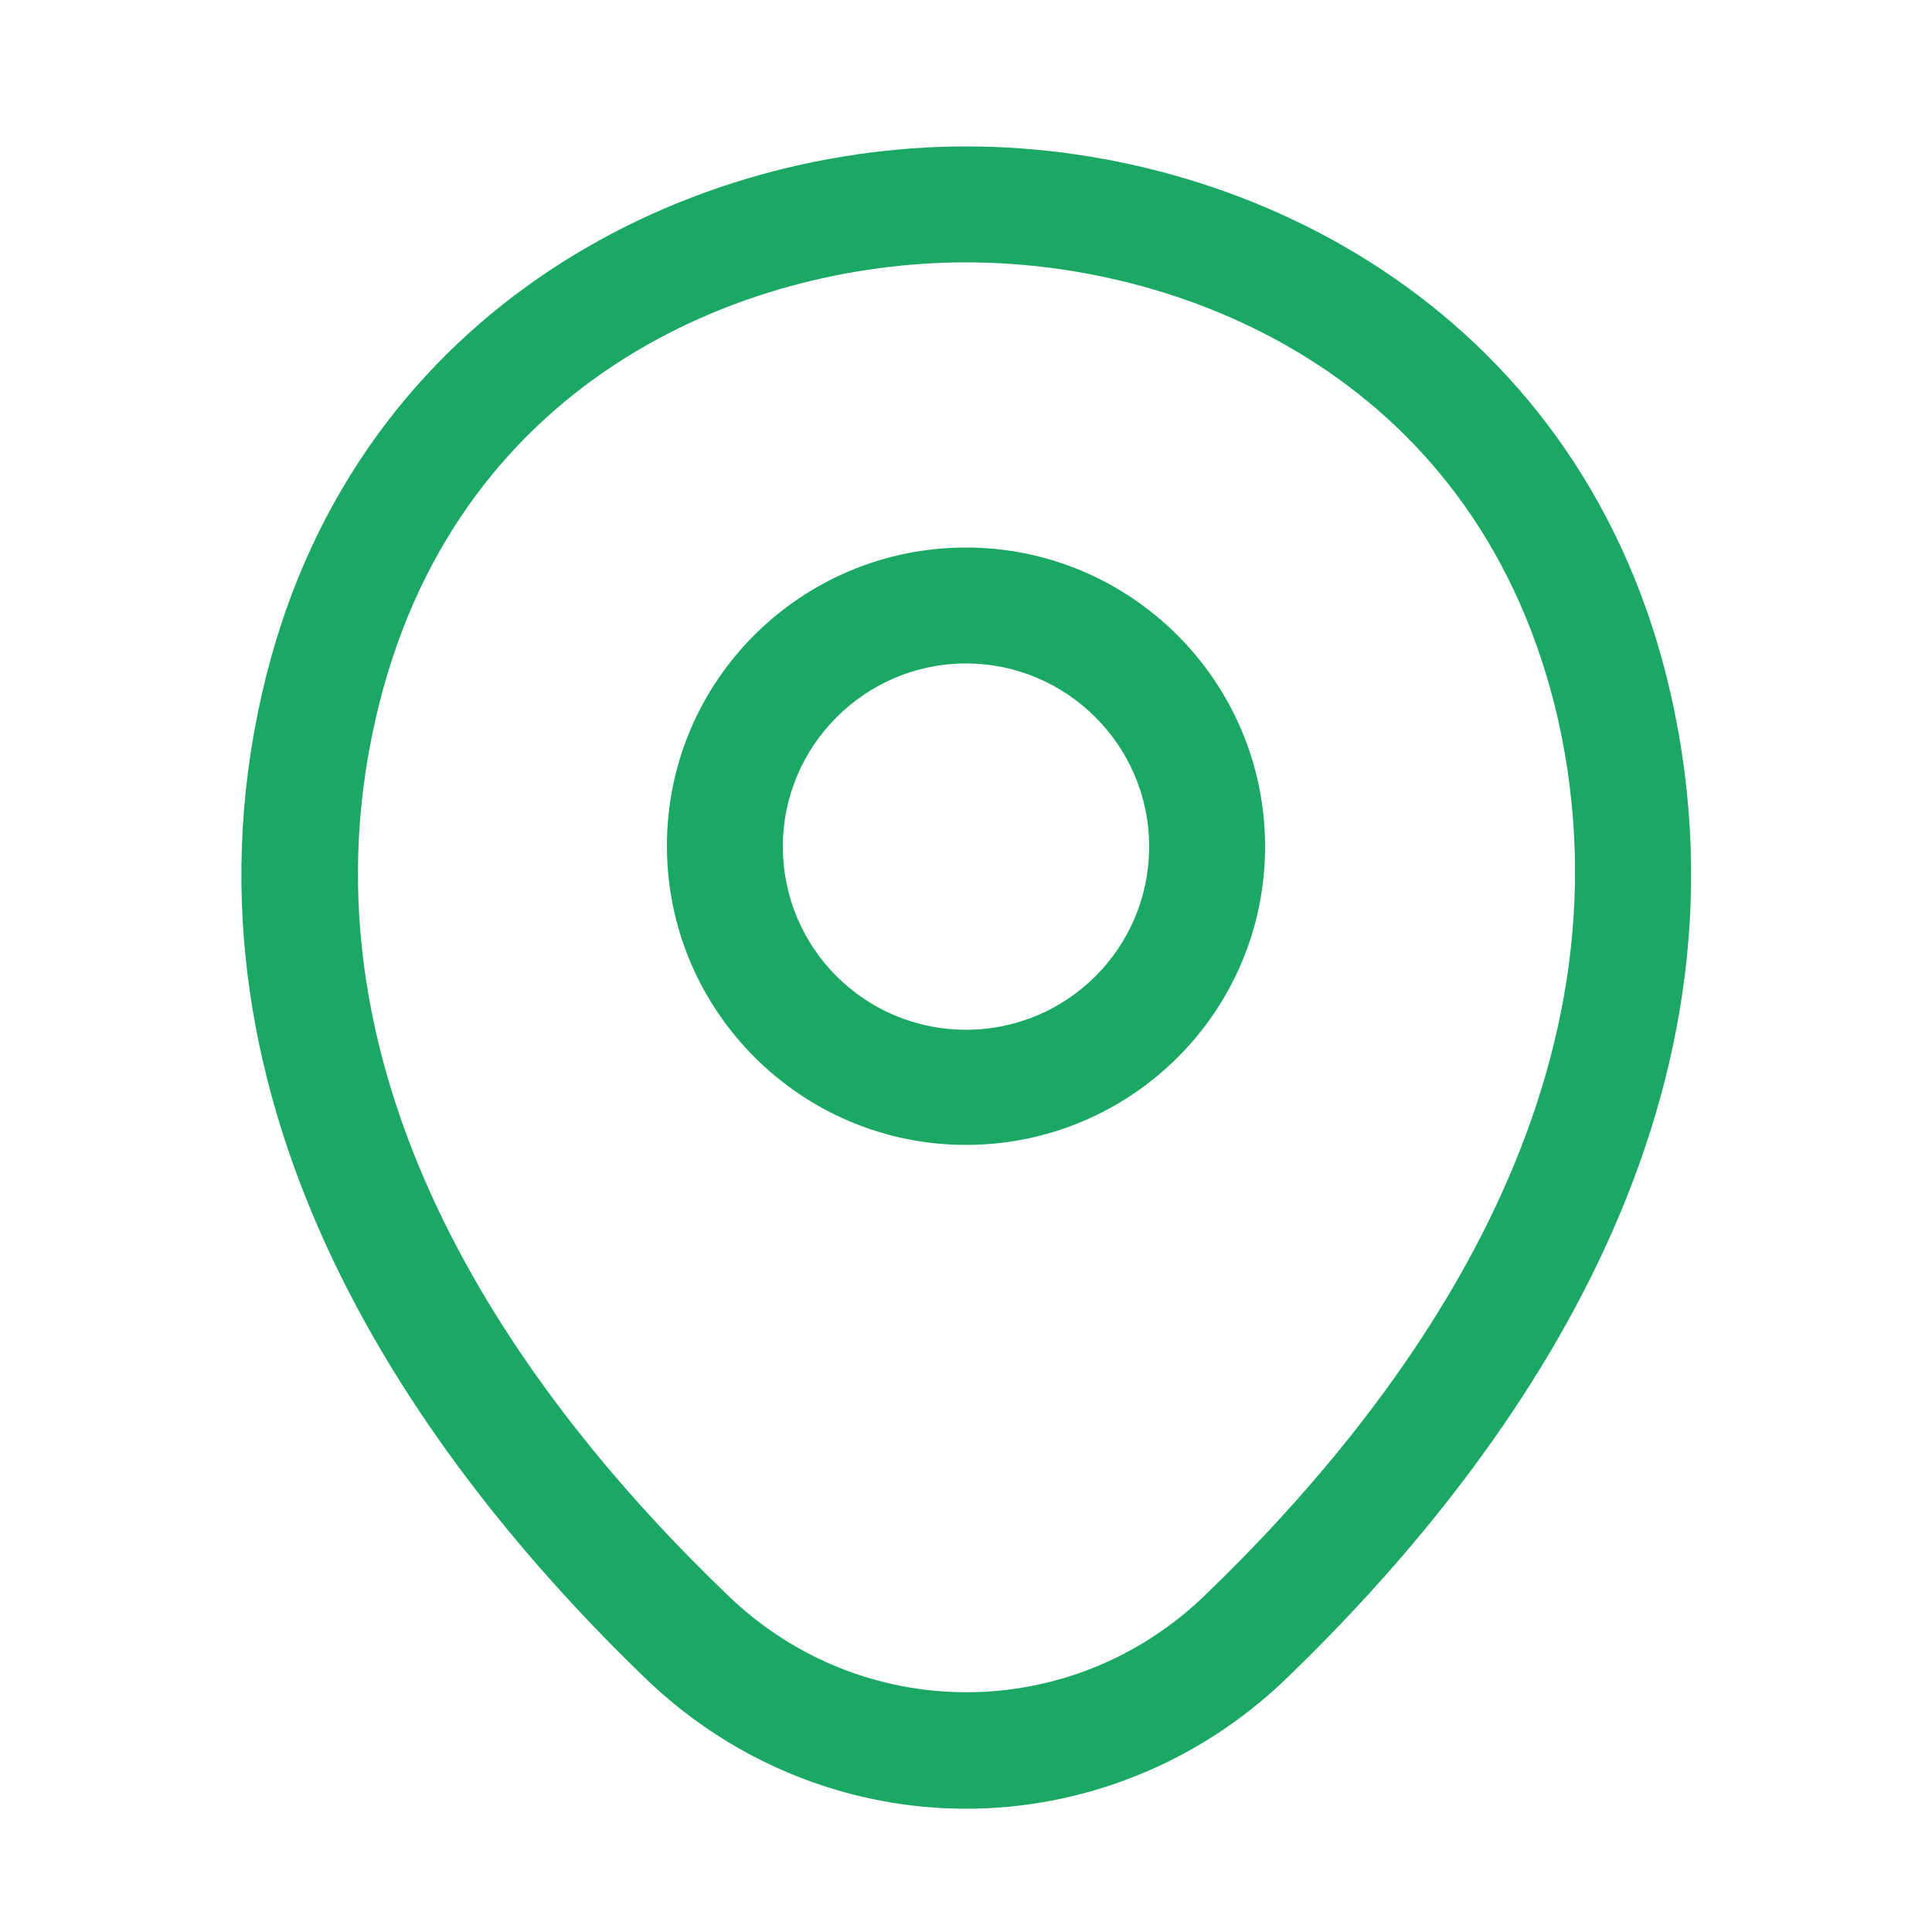
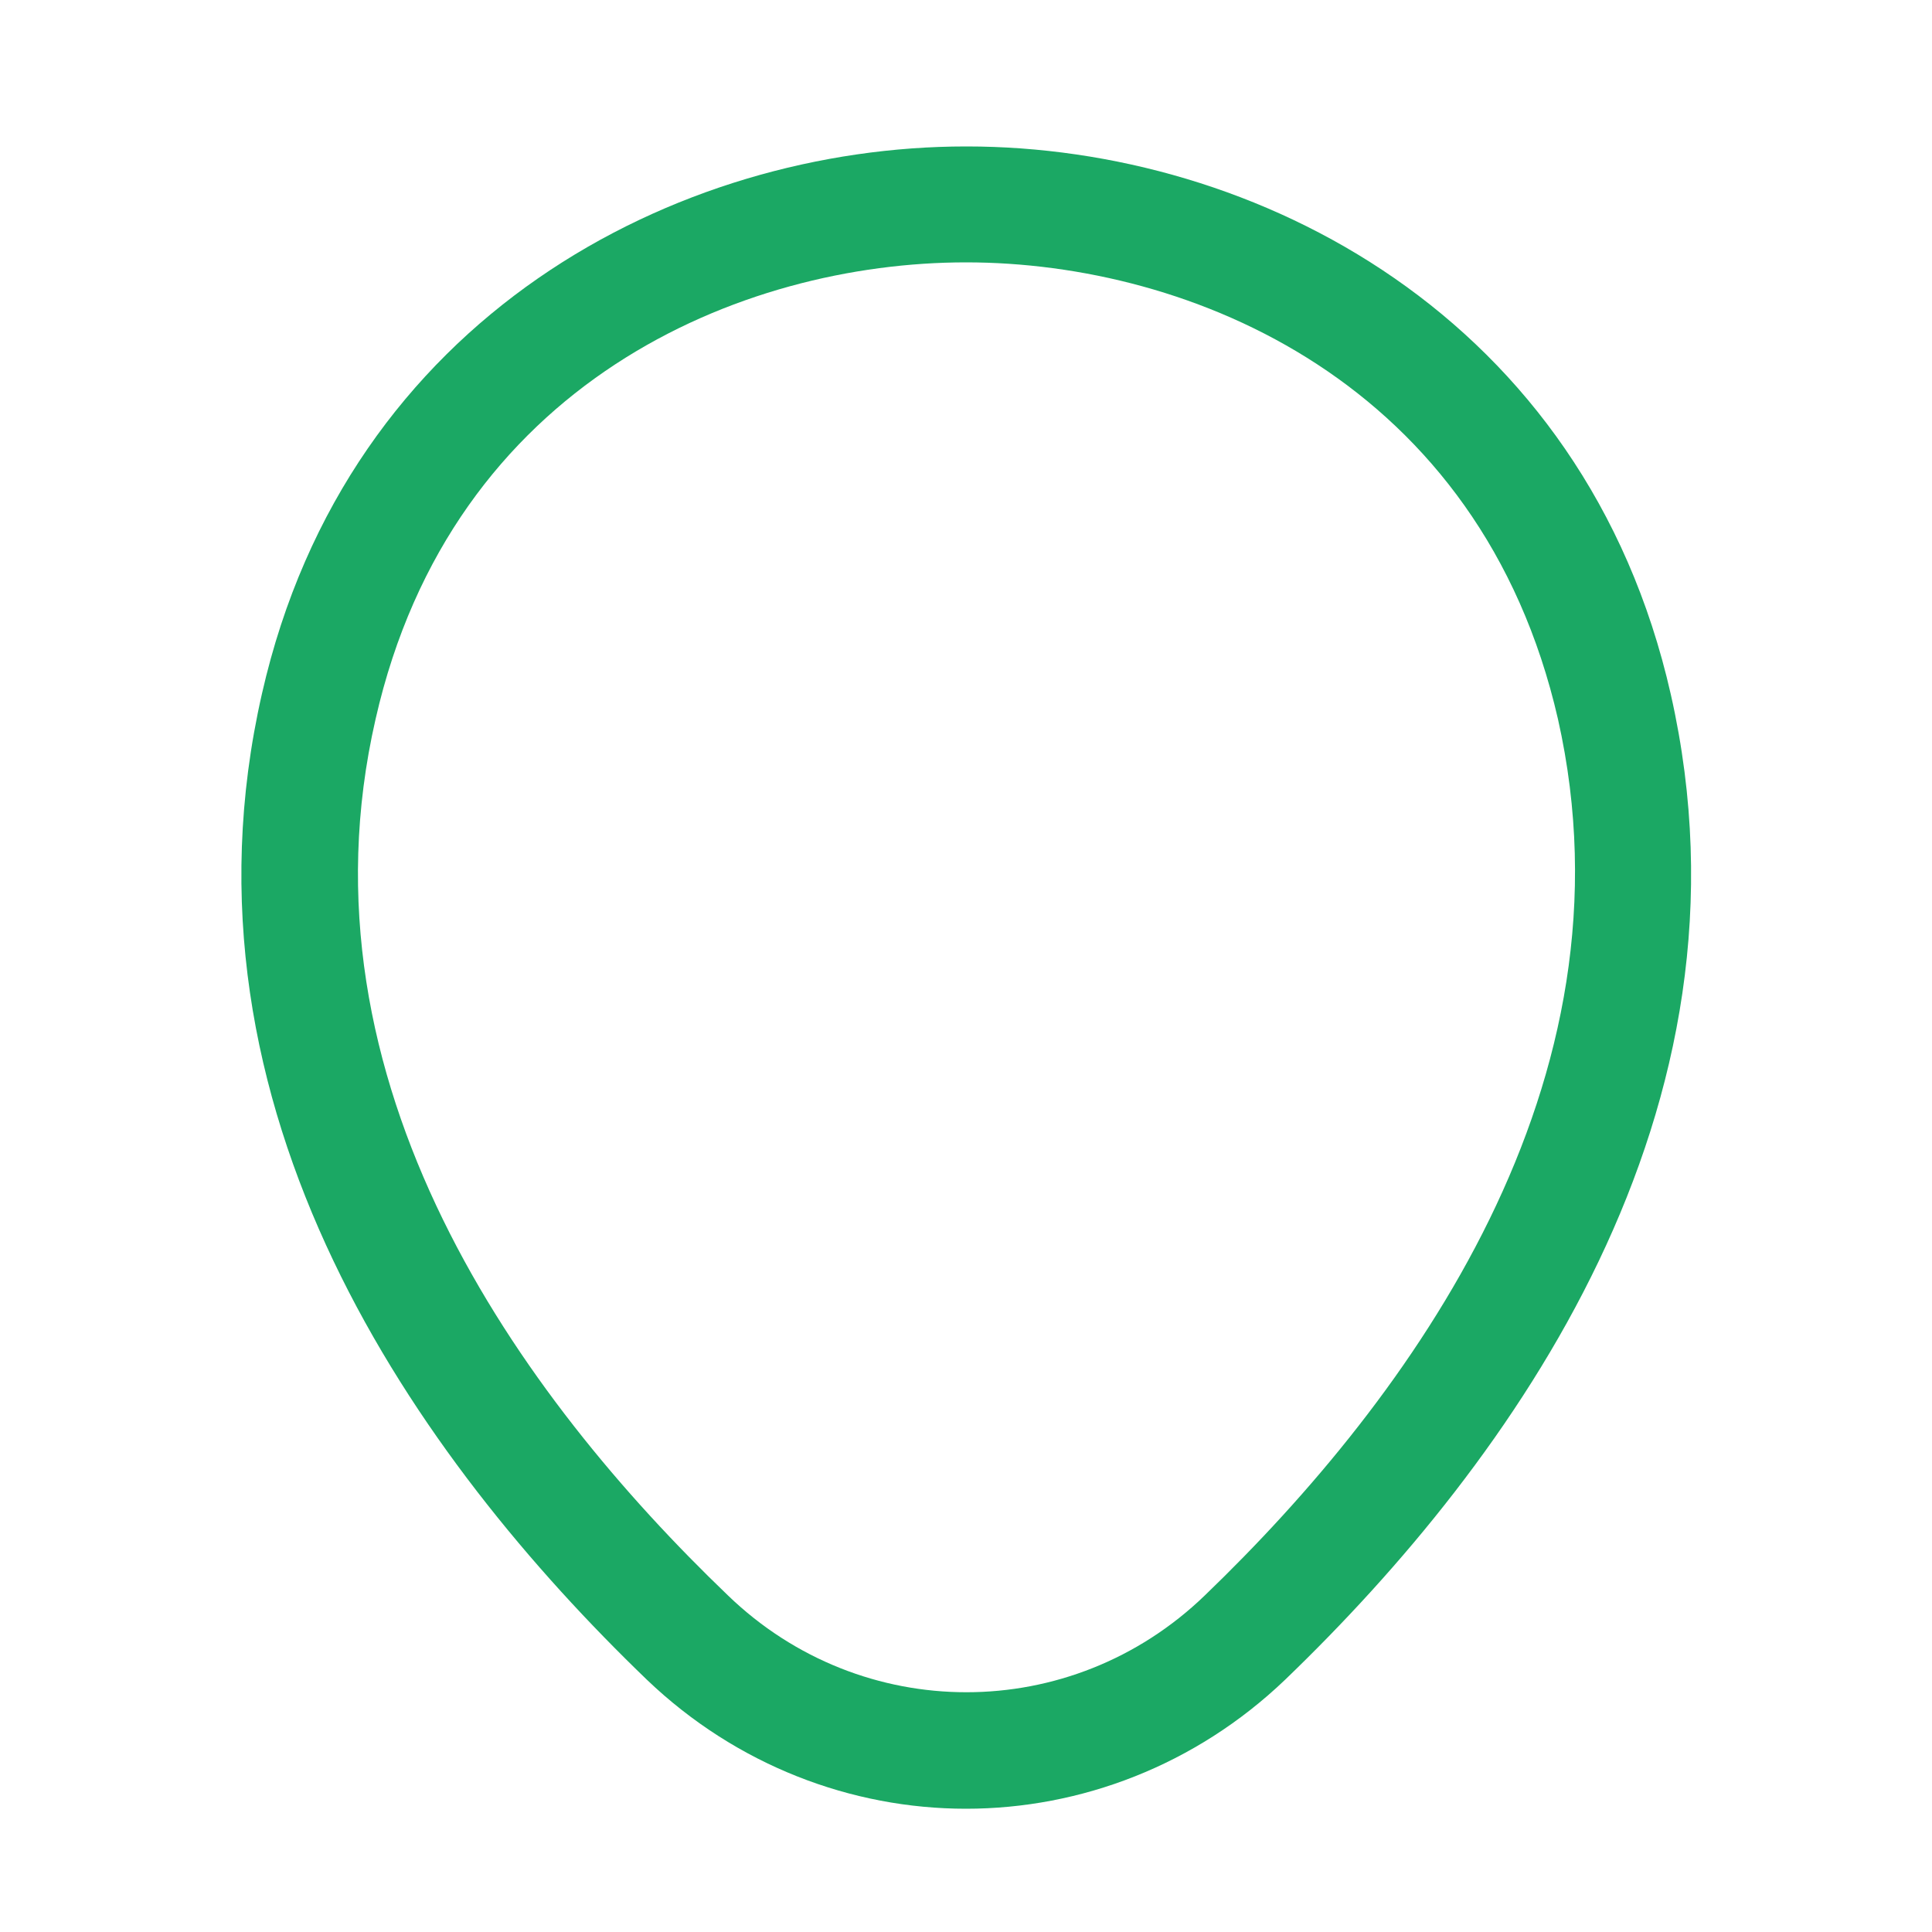
<svg xmlns="http://www.w3.org/2000/svg" width="25" height="25" viewBox="0 0 25 25" fill="none">
-   <path d="M12.5 14.815C10.37 14.815 8.63 13.085 8.63 10.945C8.63 8.805 10.37 7.085 12.5 7.085C14.63 7.085 16.37 8.815 16.37 10.955C16.37 13.095 14.63 14.815 12.5 14.815ZM12.5 8.585C11.2 8.585 10.13 9.645 10.13 10.955C10.13 12.265 11.19 13.325 12.5 13.325C13.81 13.325 14.87 12.265 14.87 10.955C14.87 9.645 13.8 8.585 12.5 8.585Z" fill="#1BA864" />
  <path d="M12.5 23.405C11.02 23.405 9.53 22.845 8.37 21.735C5.42 18.895 2.16 14.365 3.39 8.975C4.5 4.085 8.77 1.895 12.5 1.895C12.5 1.895 12.5 1.895 12.51 1.895C16.24 1.895 20.51 4.085 21.62 8.985C22.84 14.375 19.58 18.895 16.63 21.735C15.47 22.845 13.98 23.405 12.5 23.405ZM12.5 3.395C9.59 3.395 5.85 4.945 4.86 9.305C3.78 14.015 6.74 18.075 9.42 20.645C11.15 22.315 13.86 22.315 15.59 20.645C18.26 18.075 21.22 14.015 20.16 9.305C19.16 4.945 15.41 3.395 12.5 3.395Z" fill="#1BA864" />
</svg>